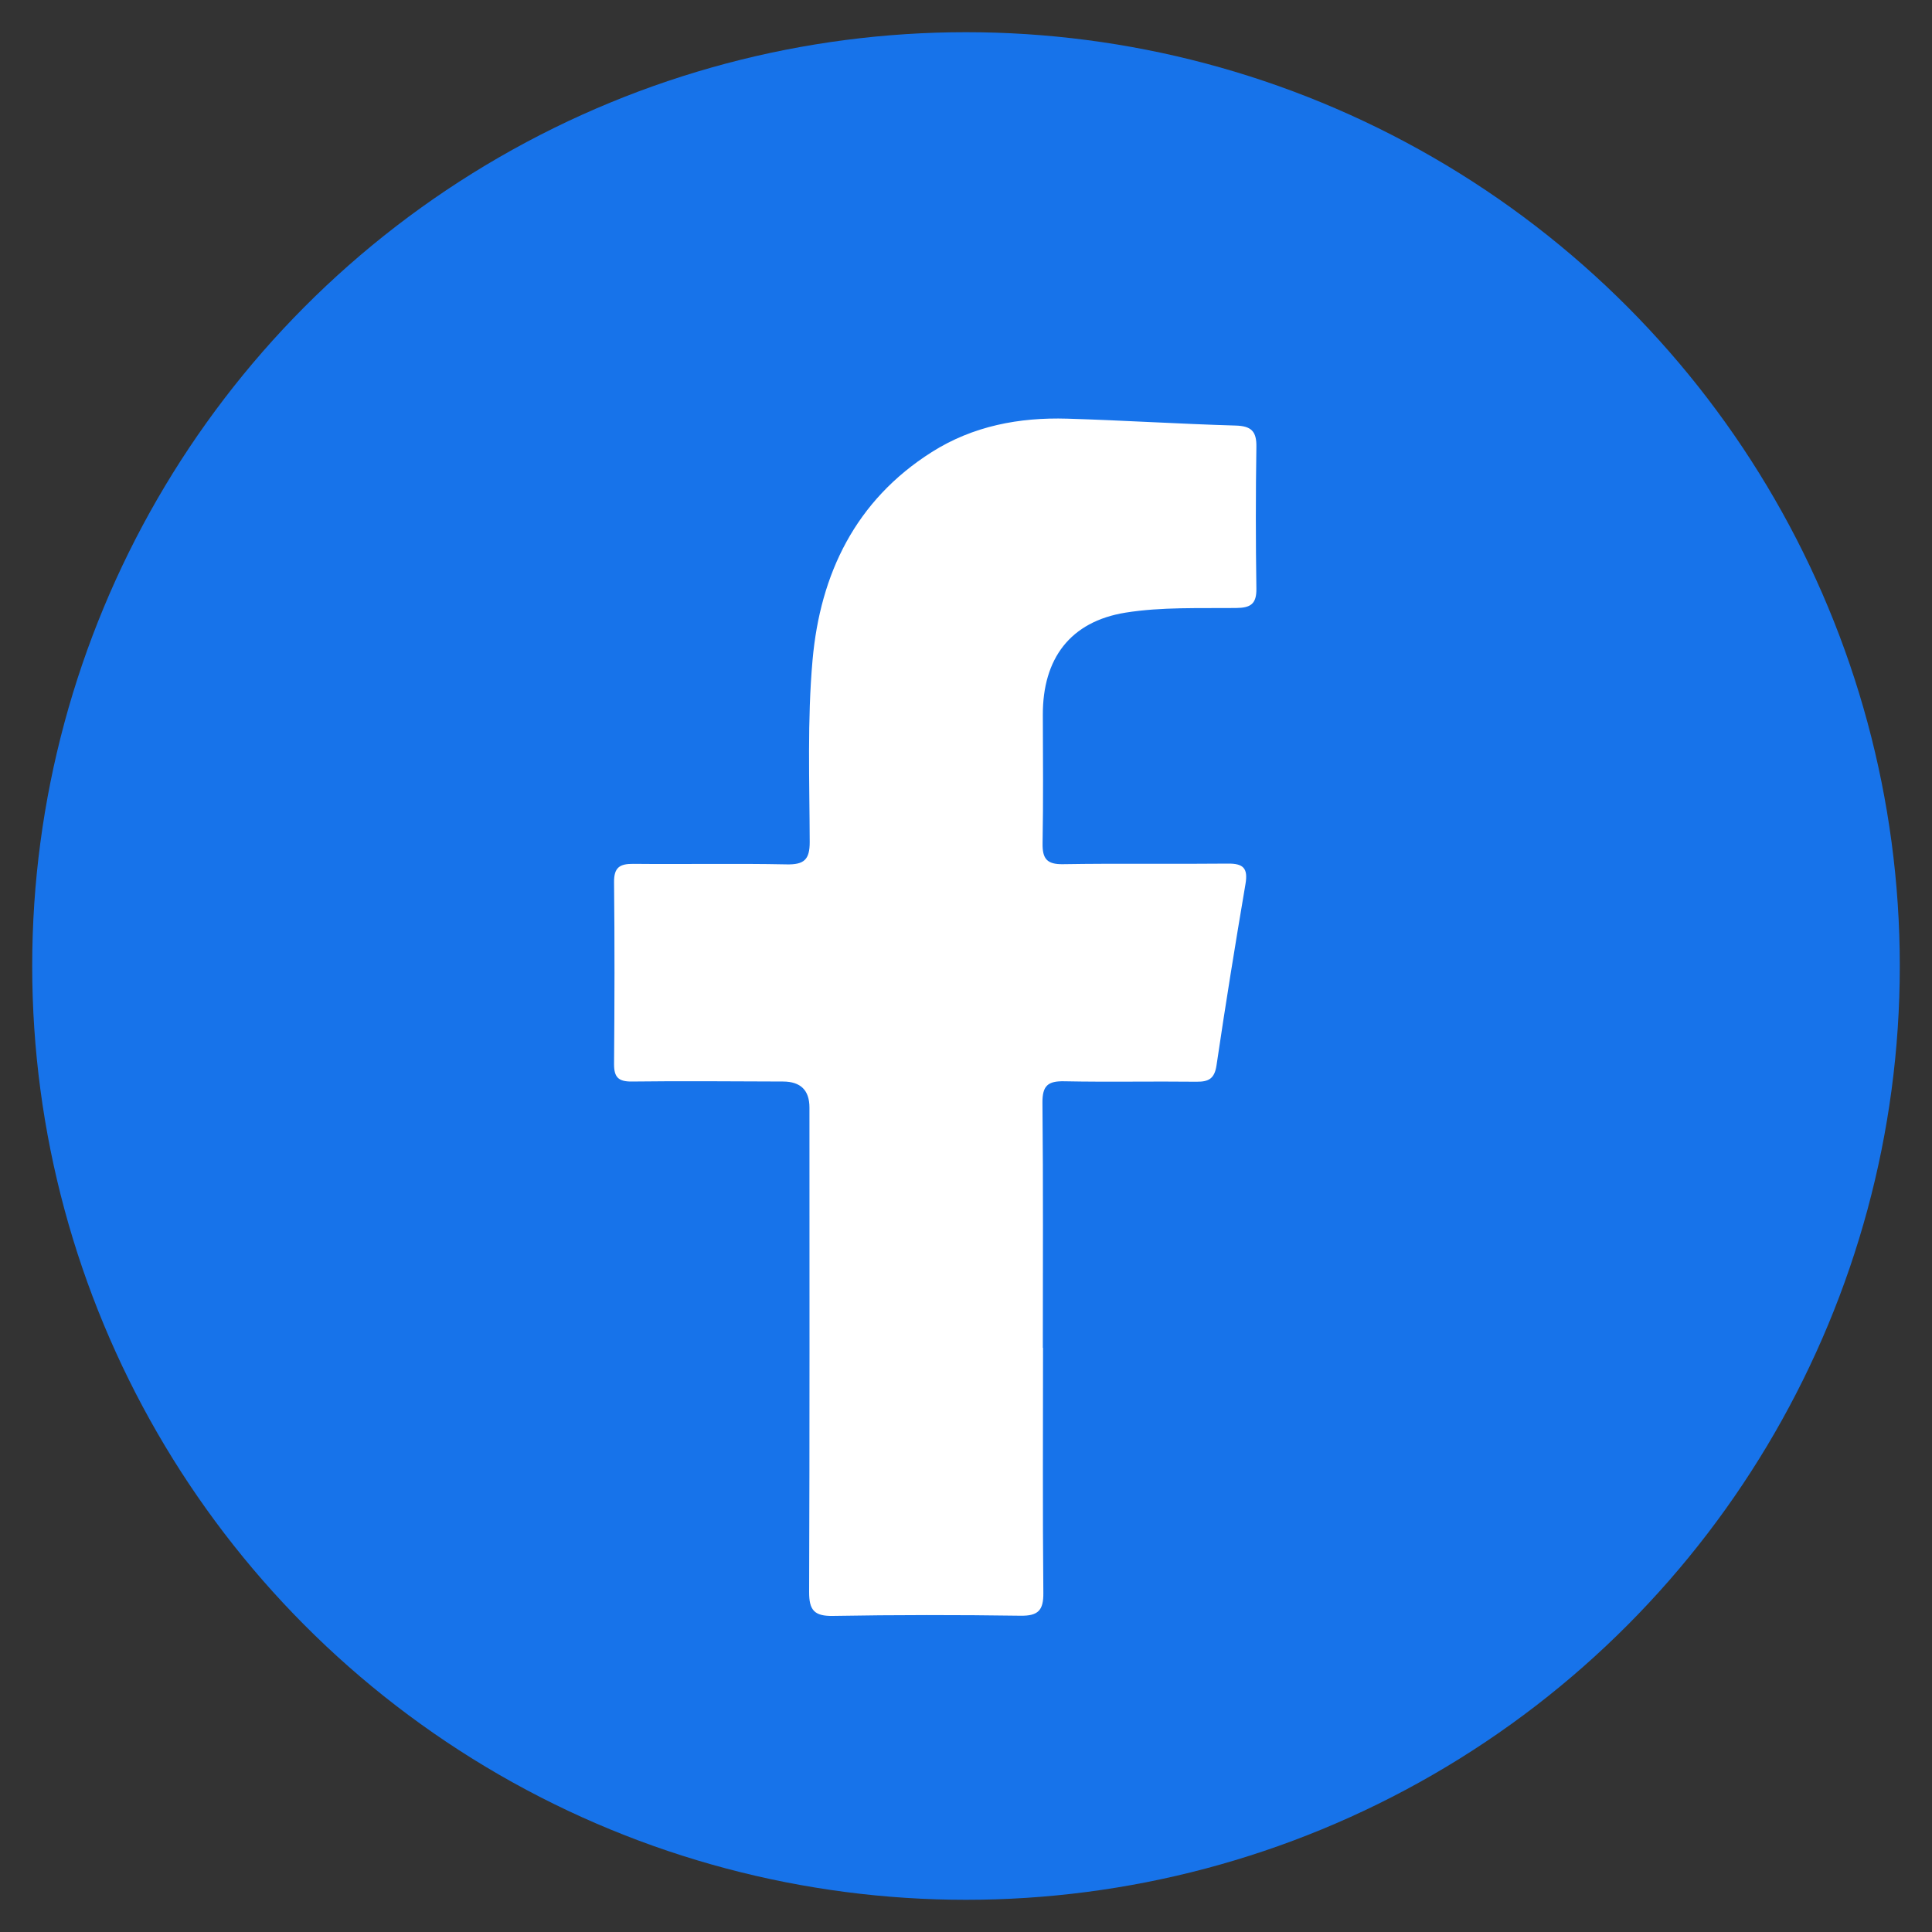
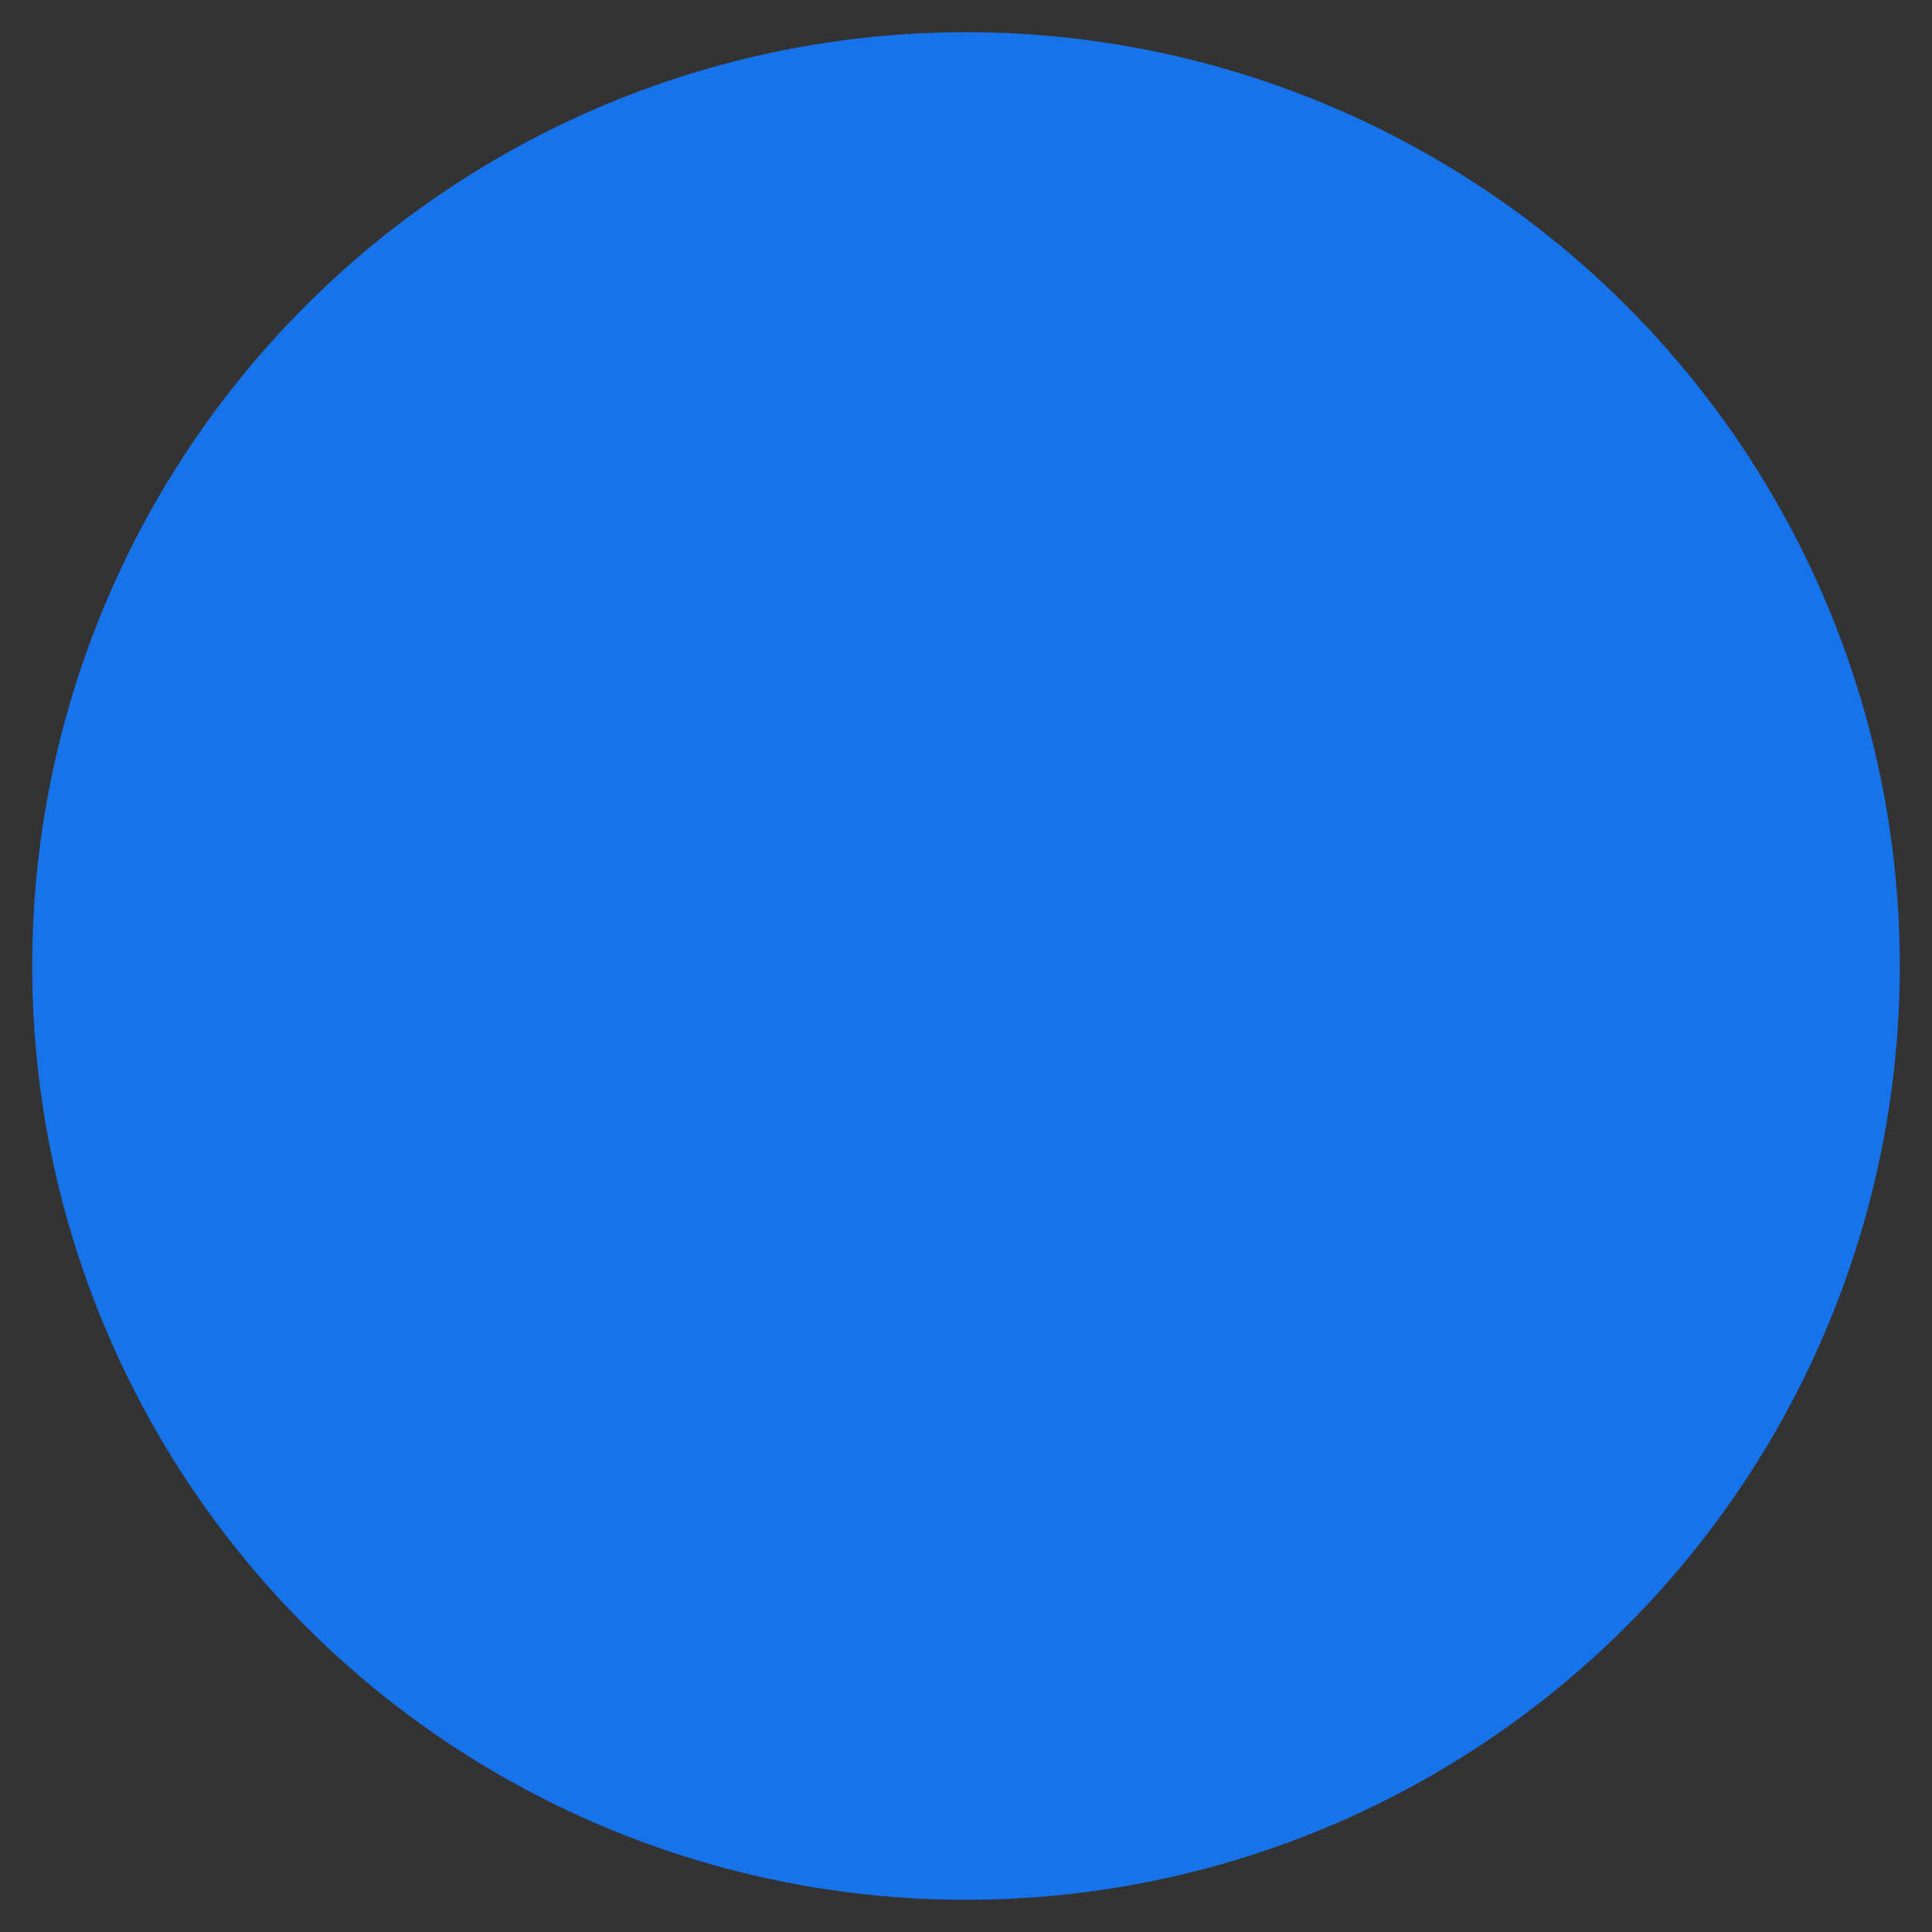
<svg xmlns="http://www.w3.org/2000/svg" id="Layer_1" version="1.1" viewBox="0 0 300 300">
  <rect x="0" y="0" width="300" height="300" fill="#333333" stroke="none" />
  <defs>
    <style>
      .st0 {
        fill: #fff;
      }

      .st1 {
        fill: #1773ea;
      }
    </style>
  </defs>
  <circle class="st1" cx="150" cy="150" r="145" />
-   <path class="st0" d="M161.96,209.29c0,12.69-.07,25.37.05,38.05.03,2.72-.81,3.59-3.55,3.55-9.71-.14-19.42-.14-29.13.03-2.9.05-3.7-.91-3.69-3.72.09-25.07.05-50.15.05-75.22q0-4.03-4.1-4.04c-7.83-.02-15.66-.1-23.49,0-2.1.02-2.76-.69-2.75-2.73.08-9.41.1-18.83,0-28.24-.02-2.29.9-2.85,3-2.83,7.93.08,15.86-.08,23.78.08,2.73.06,3.61-.73,3.6-3.49-.03-9.41-.39-18.87.44-28.22,1.19-13.4,6.67-24.81,18.51-32.31,6.41-4.06,13.57-5.41,21.04-5.19,8.71.26,17.42.82,26.14,1.07,2.45.07,3.27.9,3.23,3.31-.11,7.33-.11,14.67,0,22,.04,2.4-.9,3-3.15,3.02-5.73.06-11.55-.18-17.17.72-8.61,1.39-12.87,7.16-12.84,15.89.02,6.64.08,13.28-.04,19.92-.04,2.41.67,3.3,3.2,3.25,8.52-.14,17.05,0,25.57-.09,2.4-.03,3.15.72,2.74,3.15-1.59,9.37-3.11,18.76-4.5,28.17-.31,2.08-1.21,2.57-3.12,2.55-6.84-.08-13.68.07-20.51-.07-2.55-.05-3.42.67-3.4,3.34.13,12.68.06,25.37.06,38.05h.01Z" />
</svg>